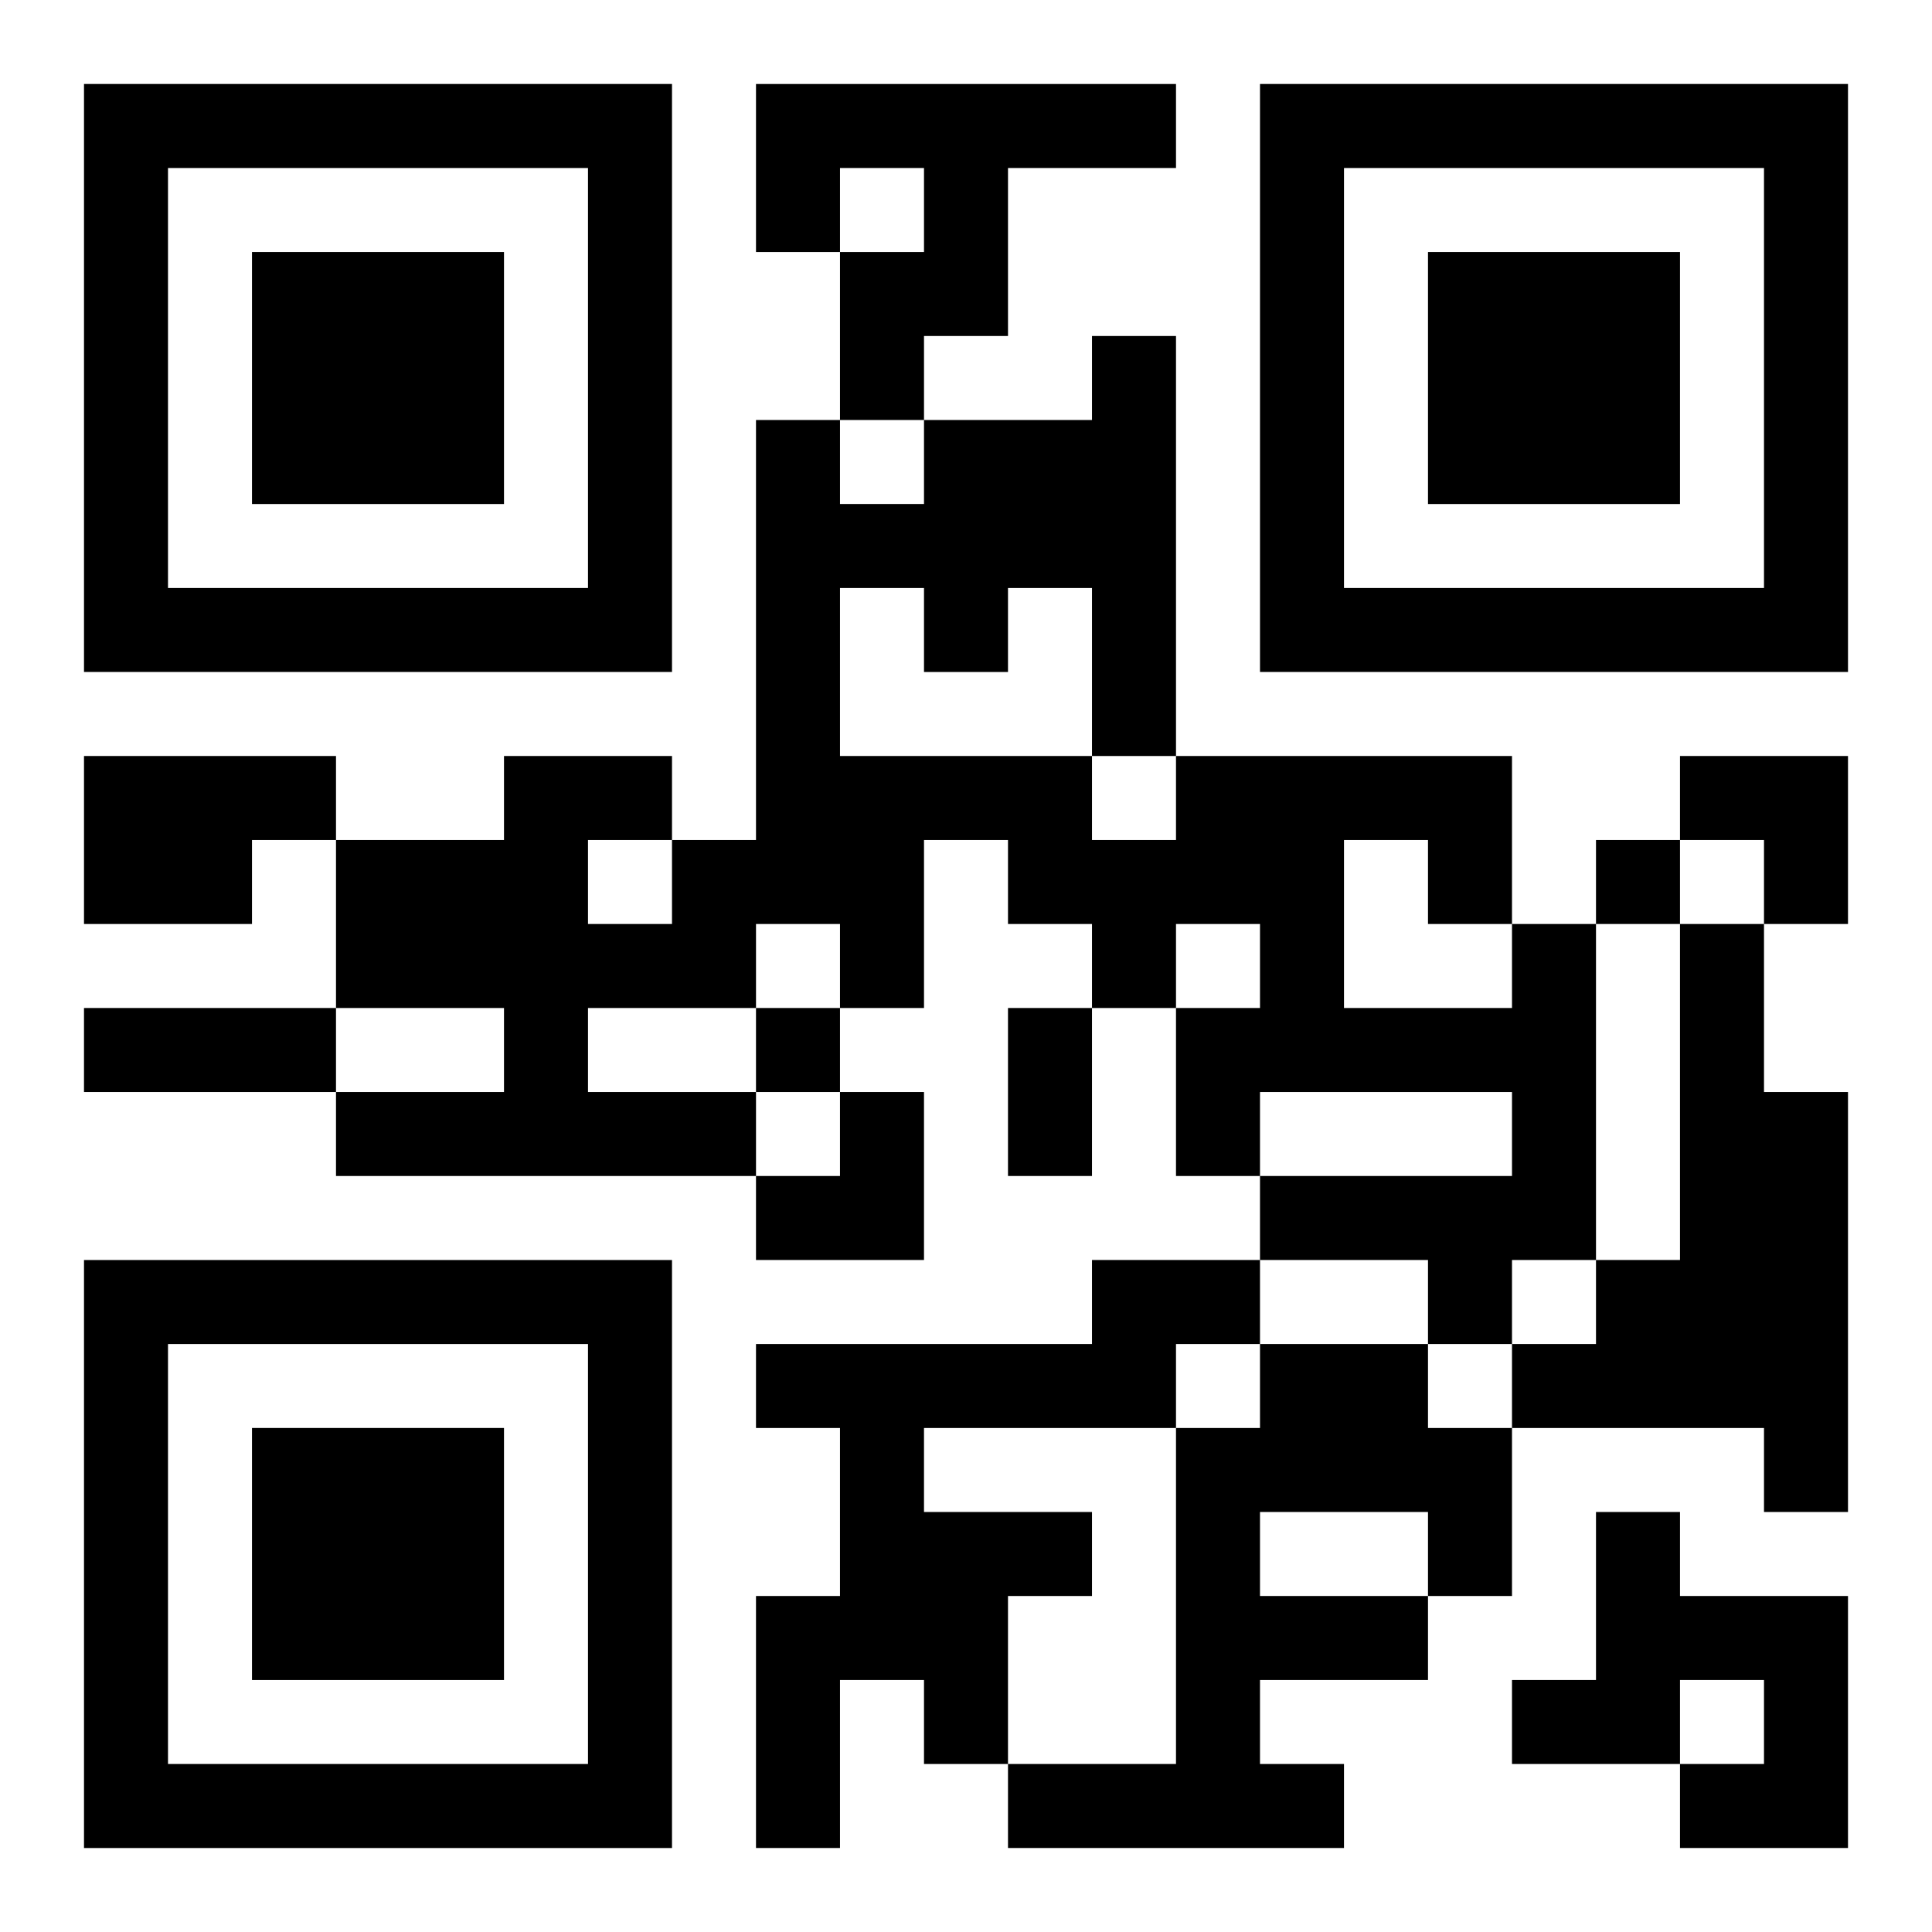
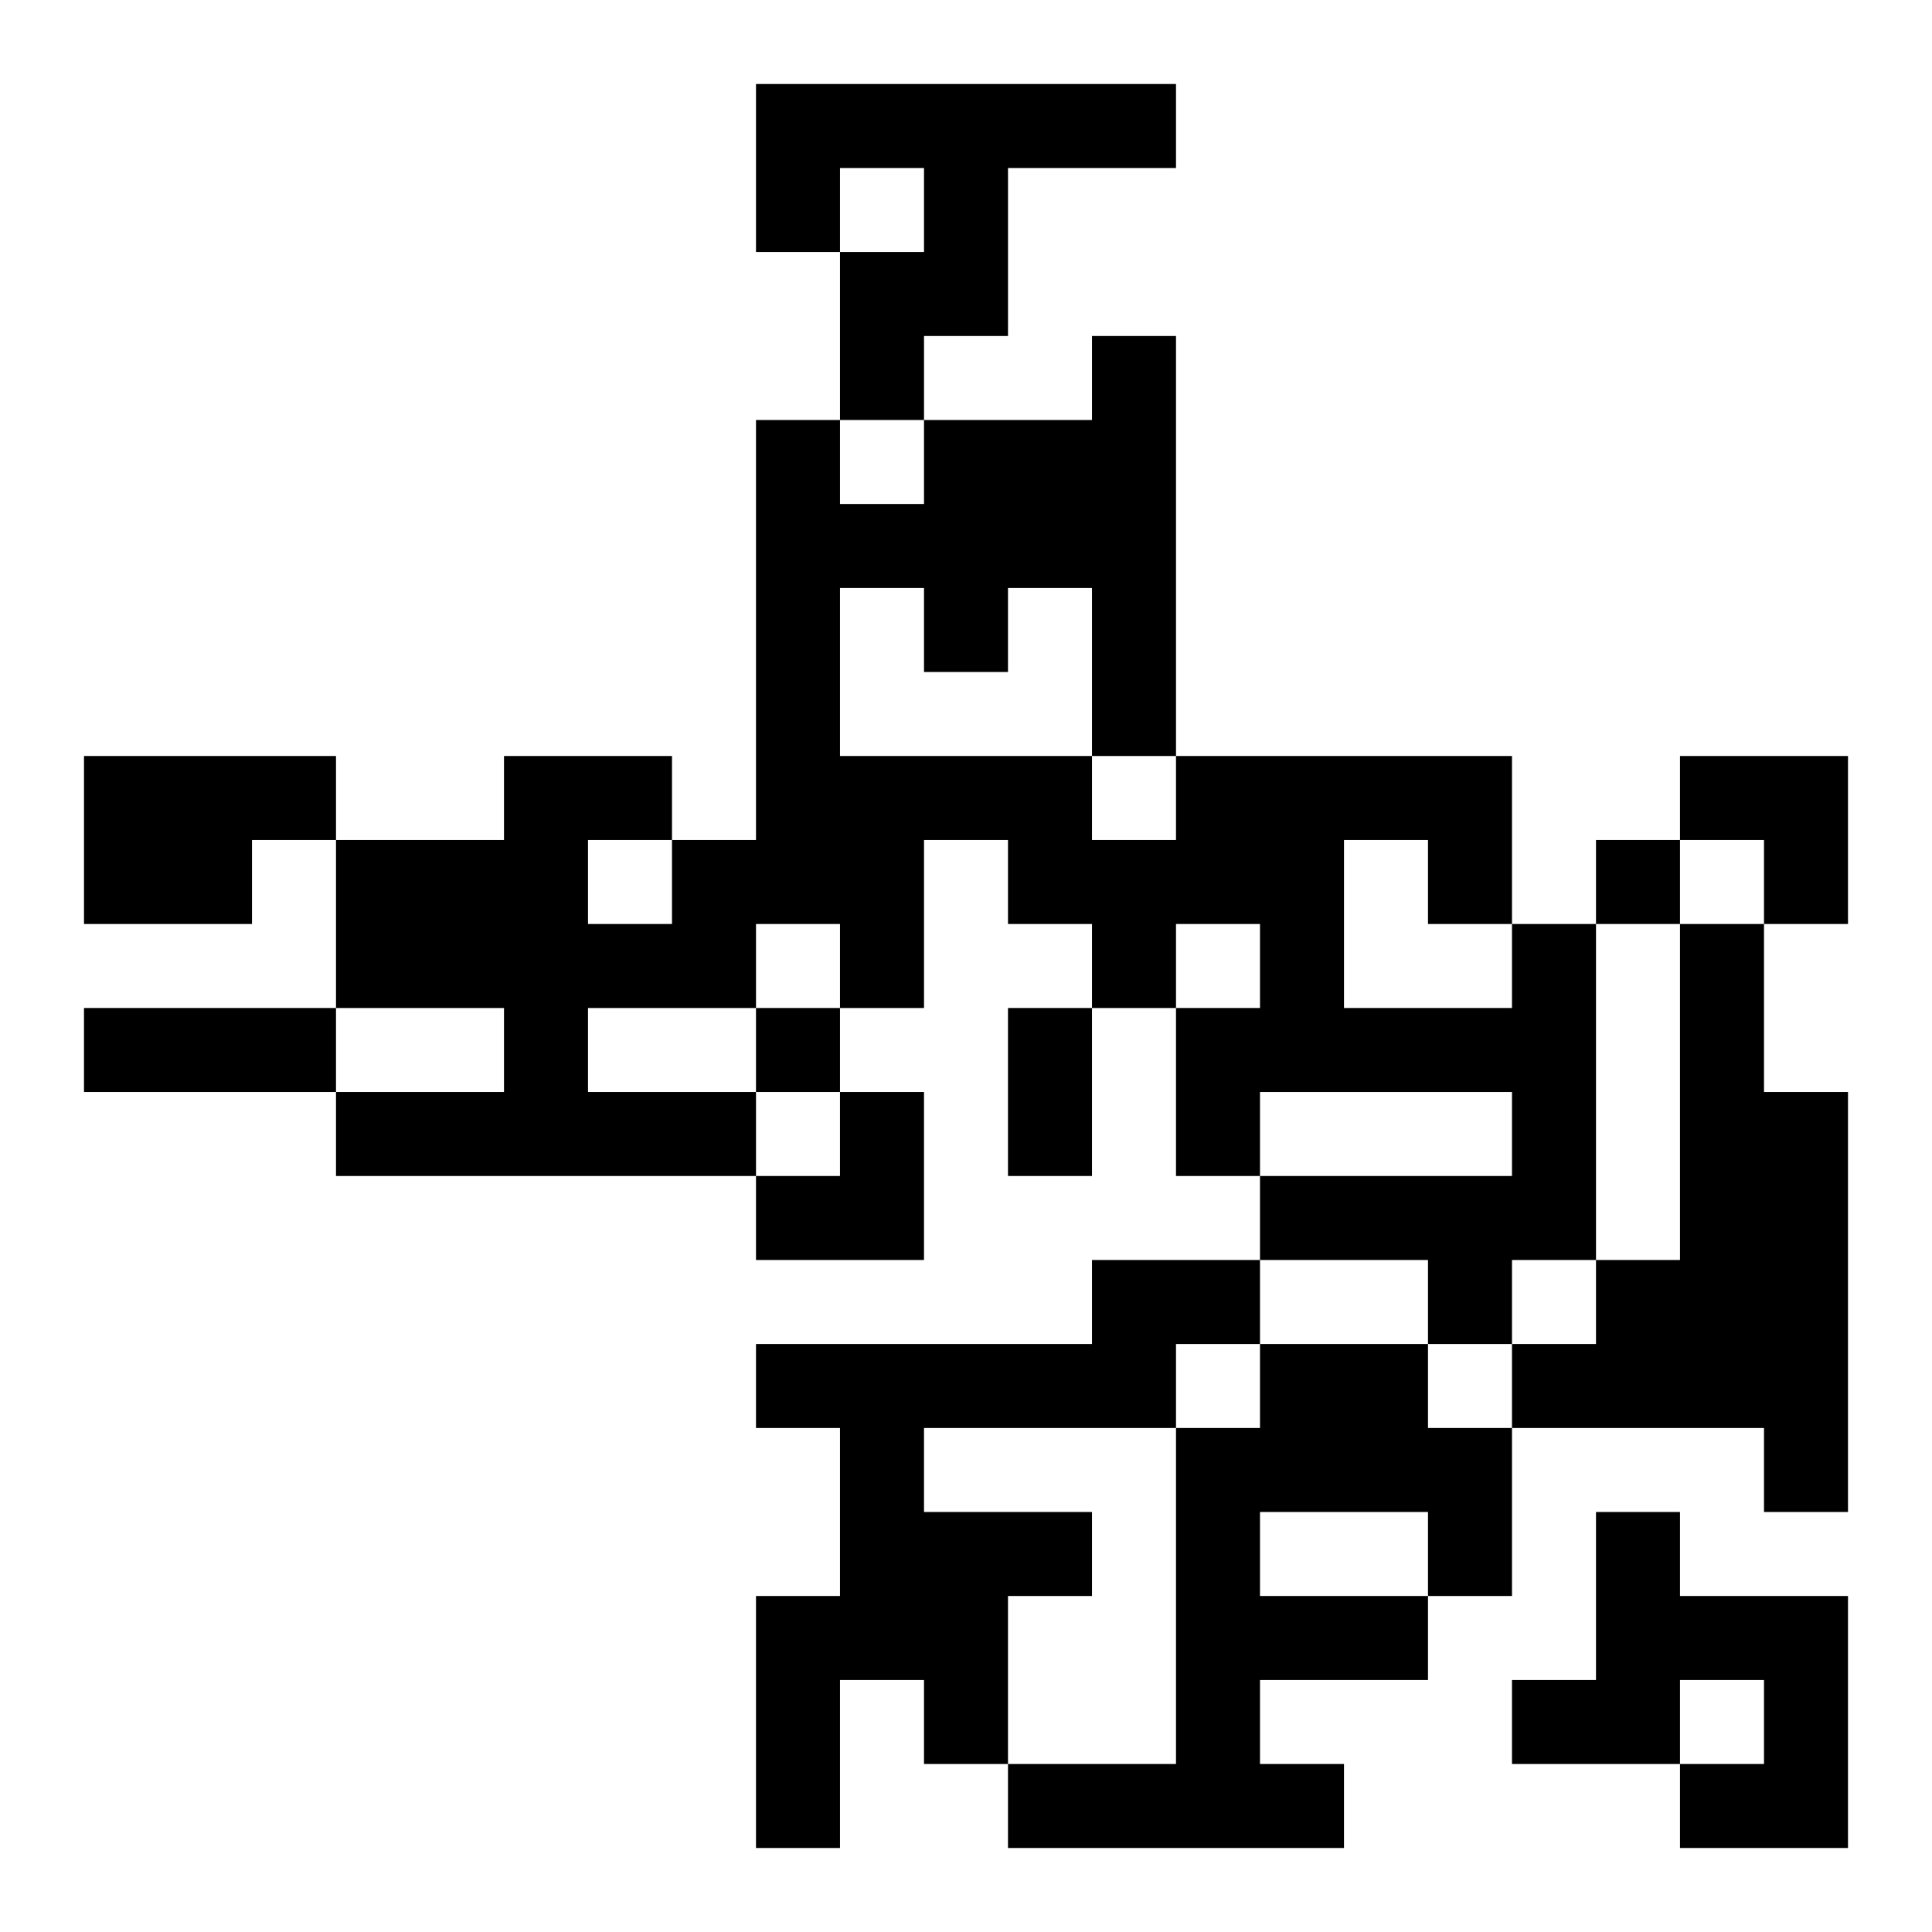
<svg xmlns="http://www.w3.org/2000/svg" xmlns:xlink="http://www.w3.org/1999/xlink" width="250" height="250" baseProfile="full" version="1.1" viewBox="-1 -1 23 23">
  <symbol id="a">
-     <path d="m0 7v7h7v-7h-7zm1 1h5v5h-5v-5zm1 1v3h3v-3h-3z" />
-   </symbol>
+     </symbol>
  <use y="-7" xlink:href="#a" />
  <use y="7" xlink:href="#a" />
  <use x="14" y="-7" xlink:href="#a" />
  <path d="m8 0h5v1h-2v2h-1v1h-1v-2h1v-1h-1v1h-1v-2m-8 8h3v1h-1v1h-2v-2m17 2h1v4h-1v1h-1v-1h-2v-1h3v-1h-3v1h-1v-2h1v-1h-1v1h-1v-1h-1v-1h-1v2h-1v-1h-1v1h-2v1h2v1h-5v-1h2v-1h-2v-2h2v-1h2v1h1v-5h1v1h1v-1h2v-1h1v5h4v2m-2-1v2h2v-1h-1v-1h-1m-6-3v2h3v1h1v-1h-1v-2h-1v1h-1v-1h-1m-3 3v1h1v-1h-1m13 1h1v2h1v5h-1v-1h-3v-1h1v-1h1v-4m-7 4h2v1h-1v1h-3v1h2v1h-1v2h-1v-1h-1v2h-1v-3h1v-2h-1v-1h4v-1m2 1h2v1h1v2h-1v1h-2v1h1v1h-4v-1h2v-4h1v-1m0 2v1h2v-1h-2m4 0h1v1h2v3h-2v-1h1v-1h-1v1h-2v-1h1v-2m0-8v1h1v-1h-1m-10 2v1h1v-1h-1m-8 0h3v1h-3v-1m11 0h1v2h-1v-2m8-3h2v2h-1v-1h-1zm-11 4m1 0h1v2h-2v-1h1z" />
</svg>